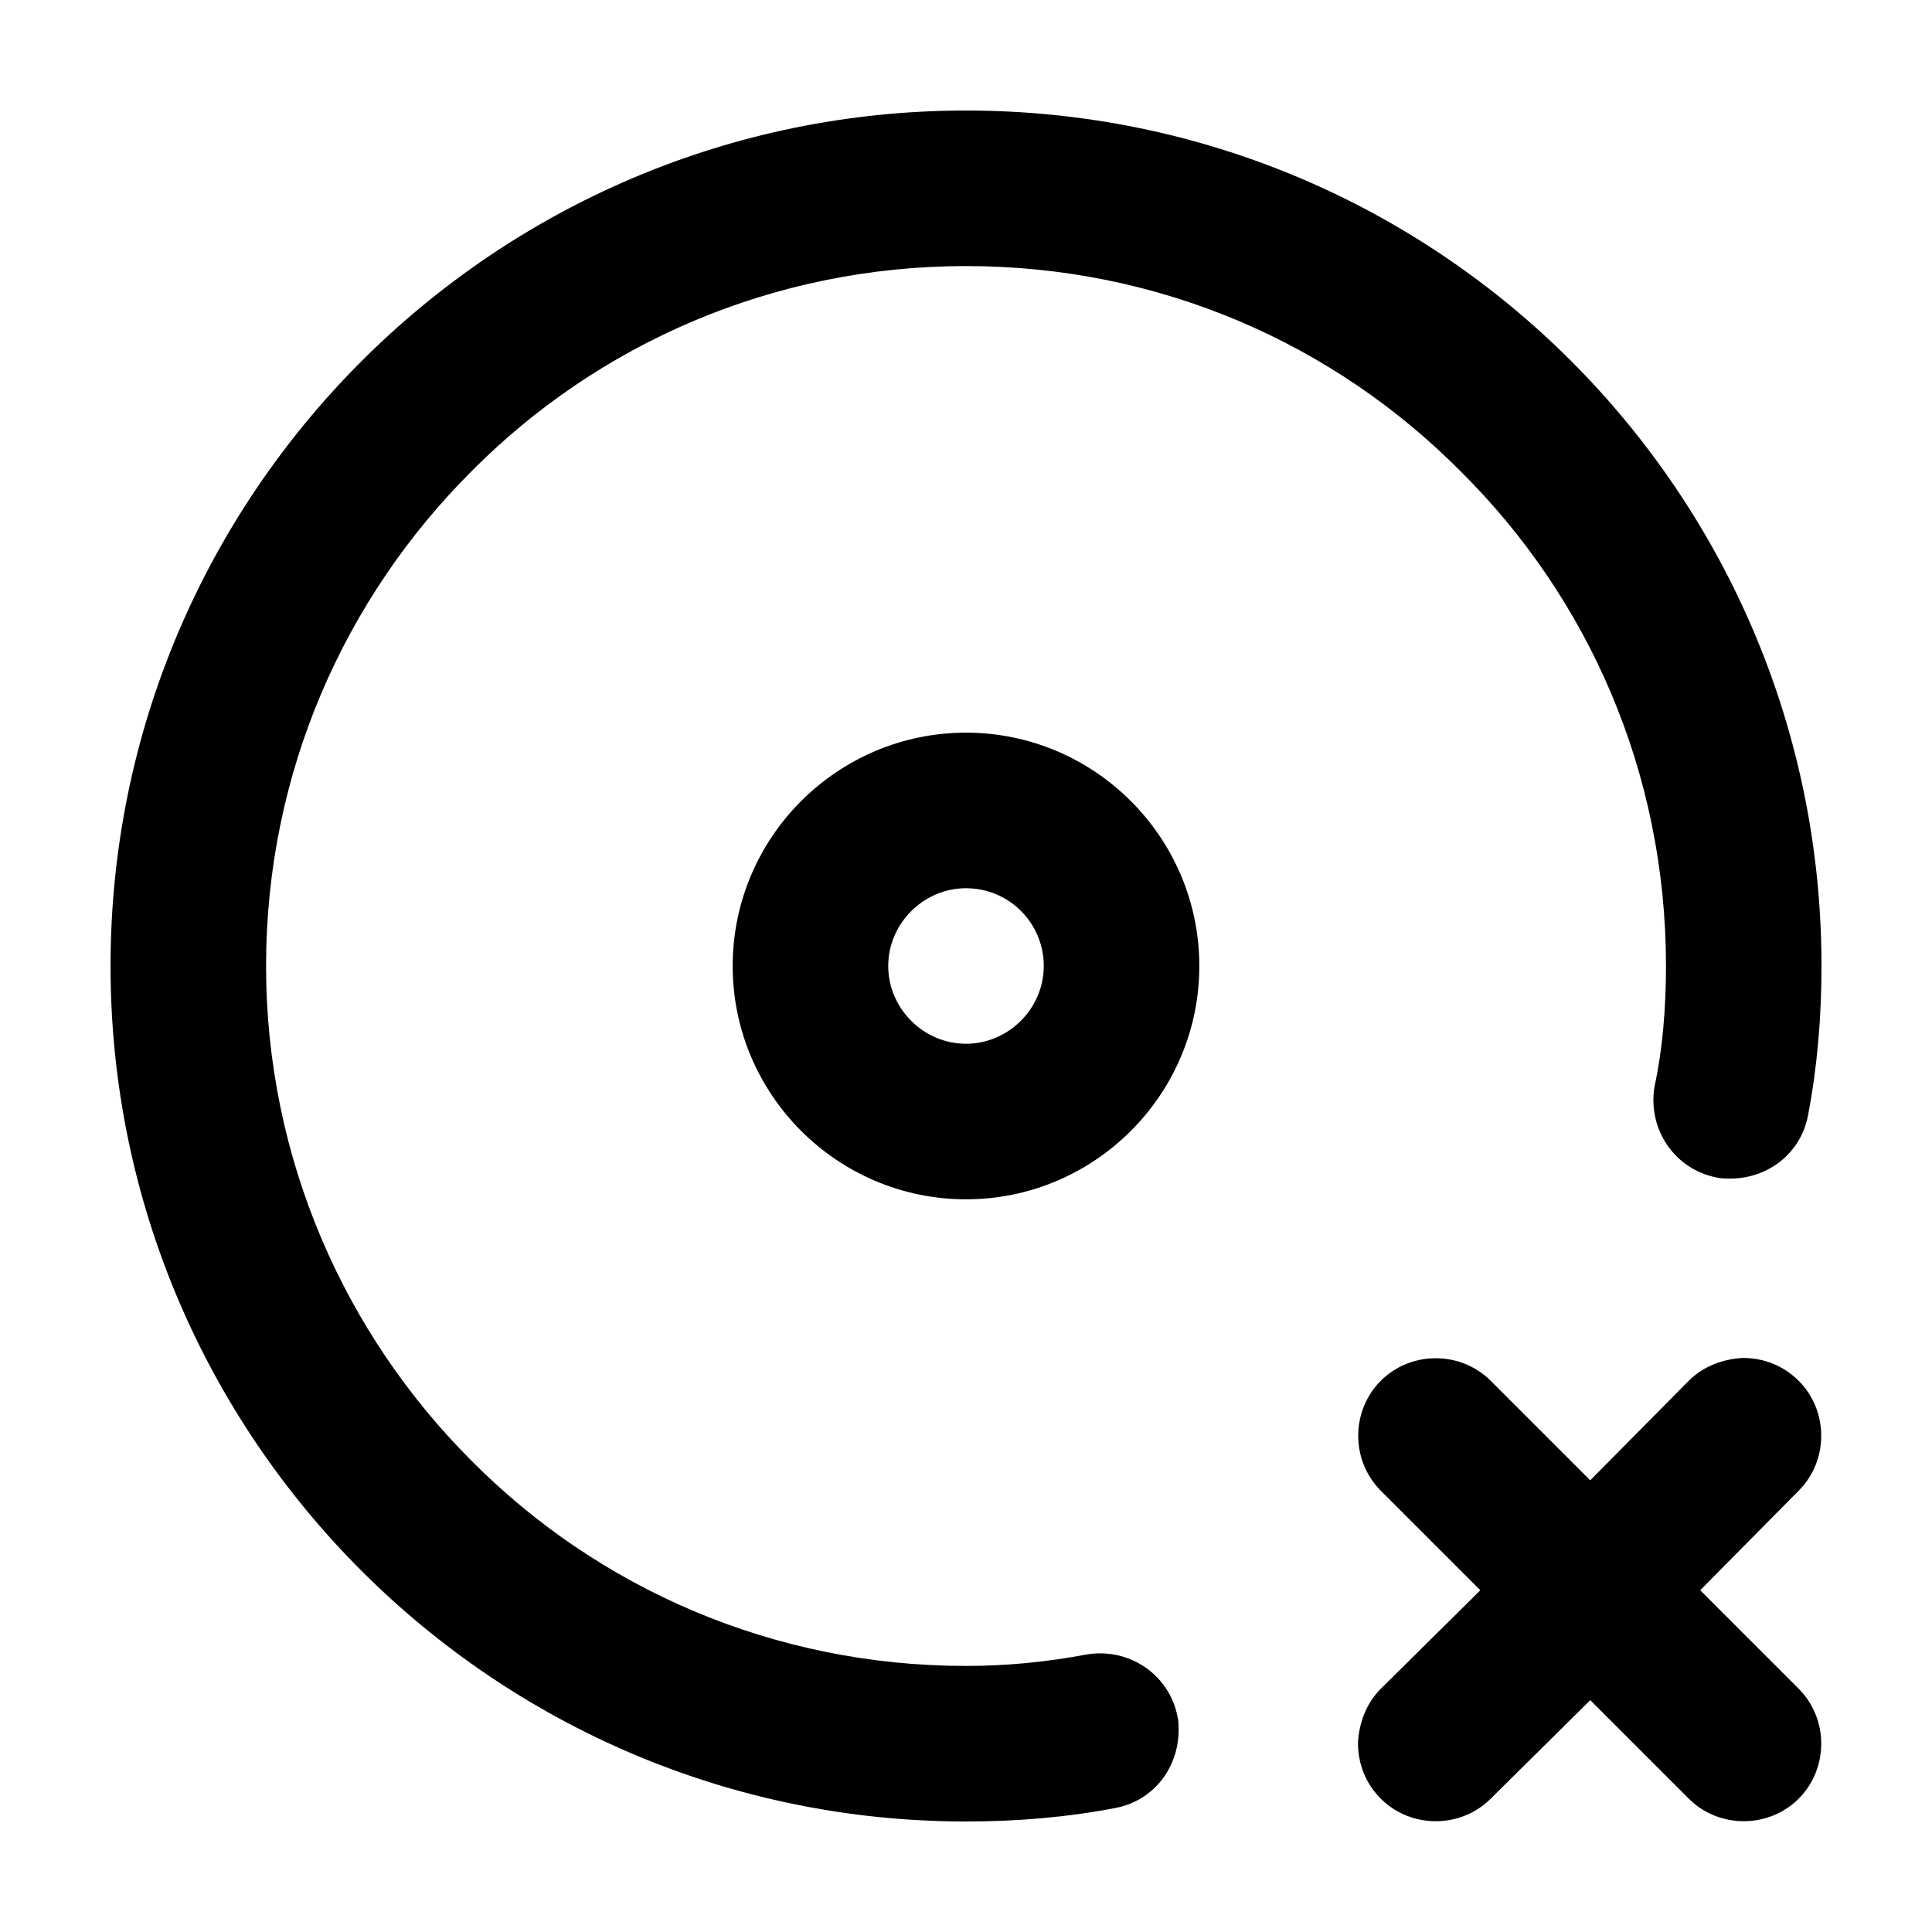
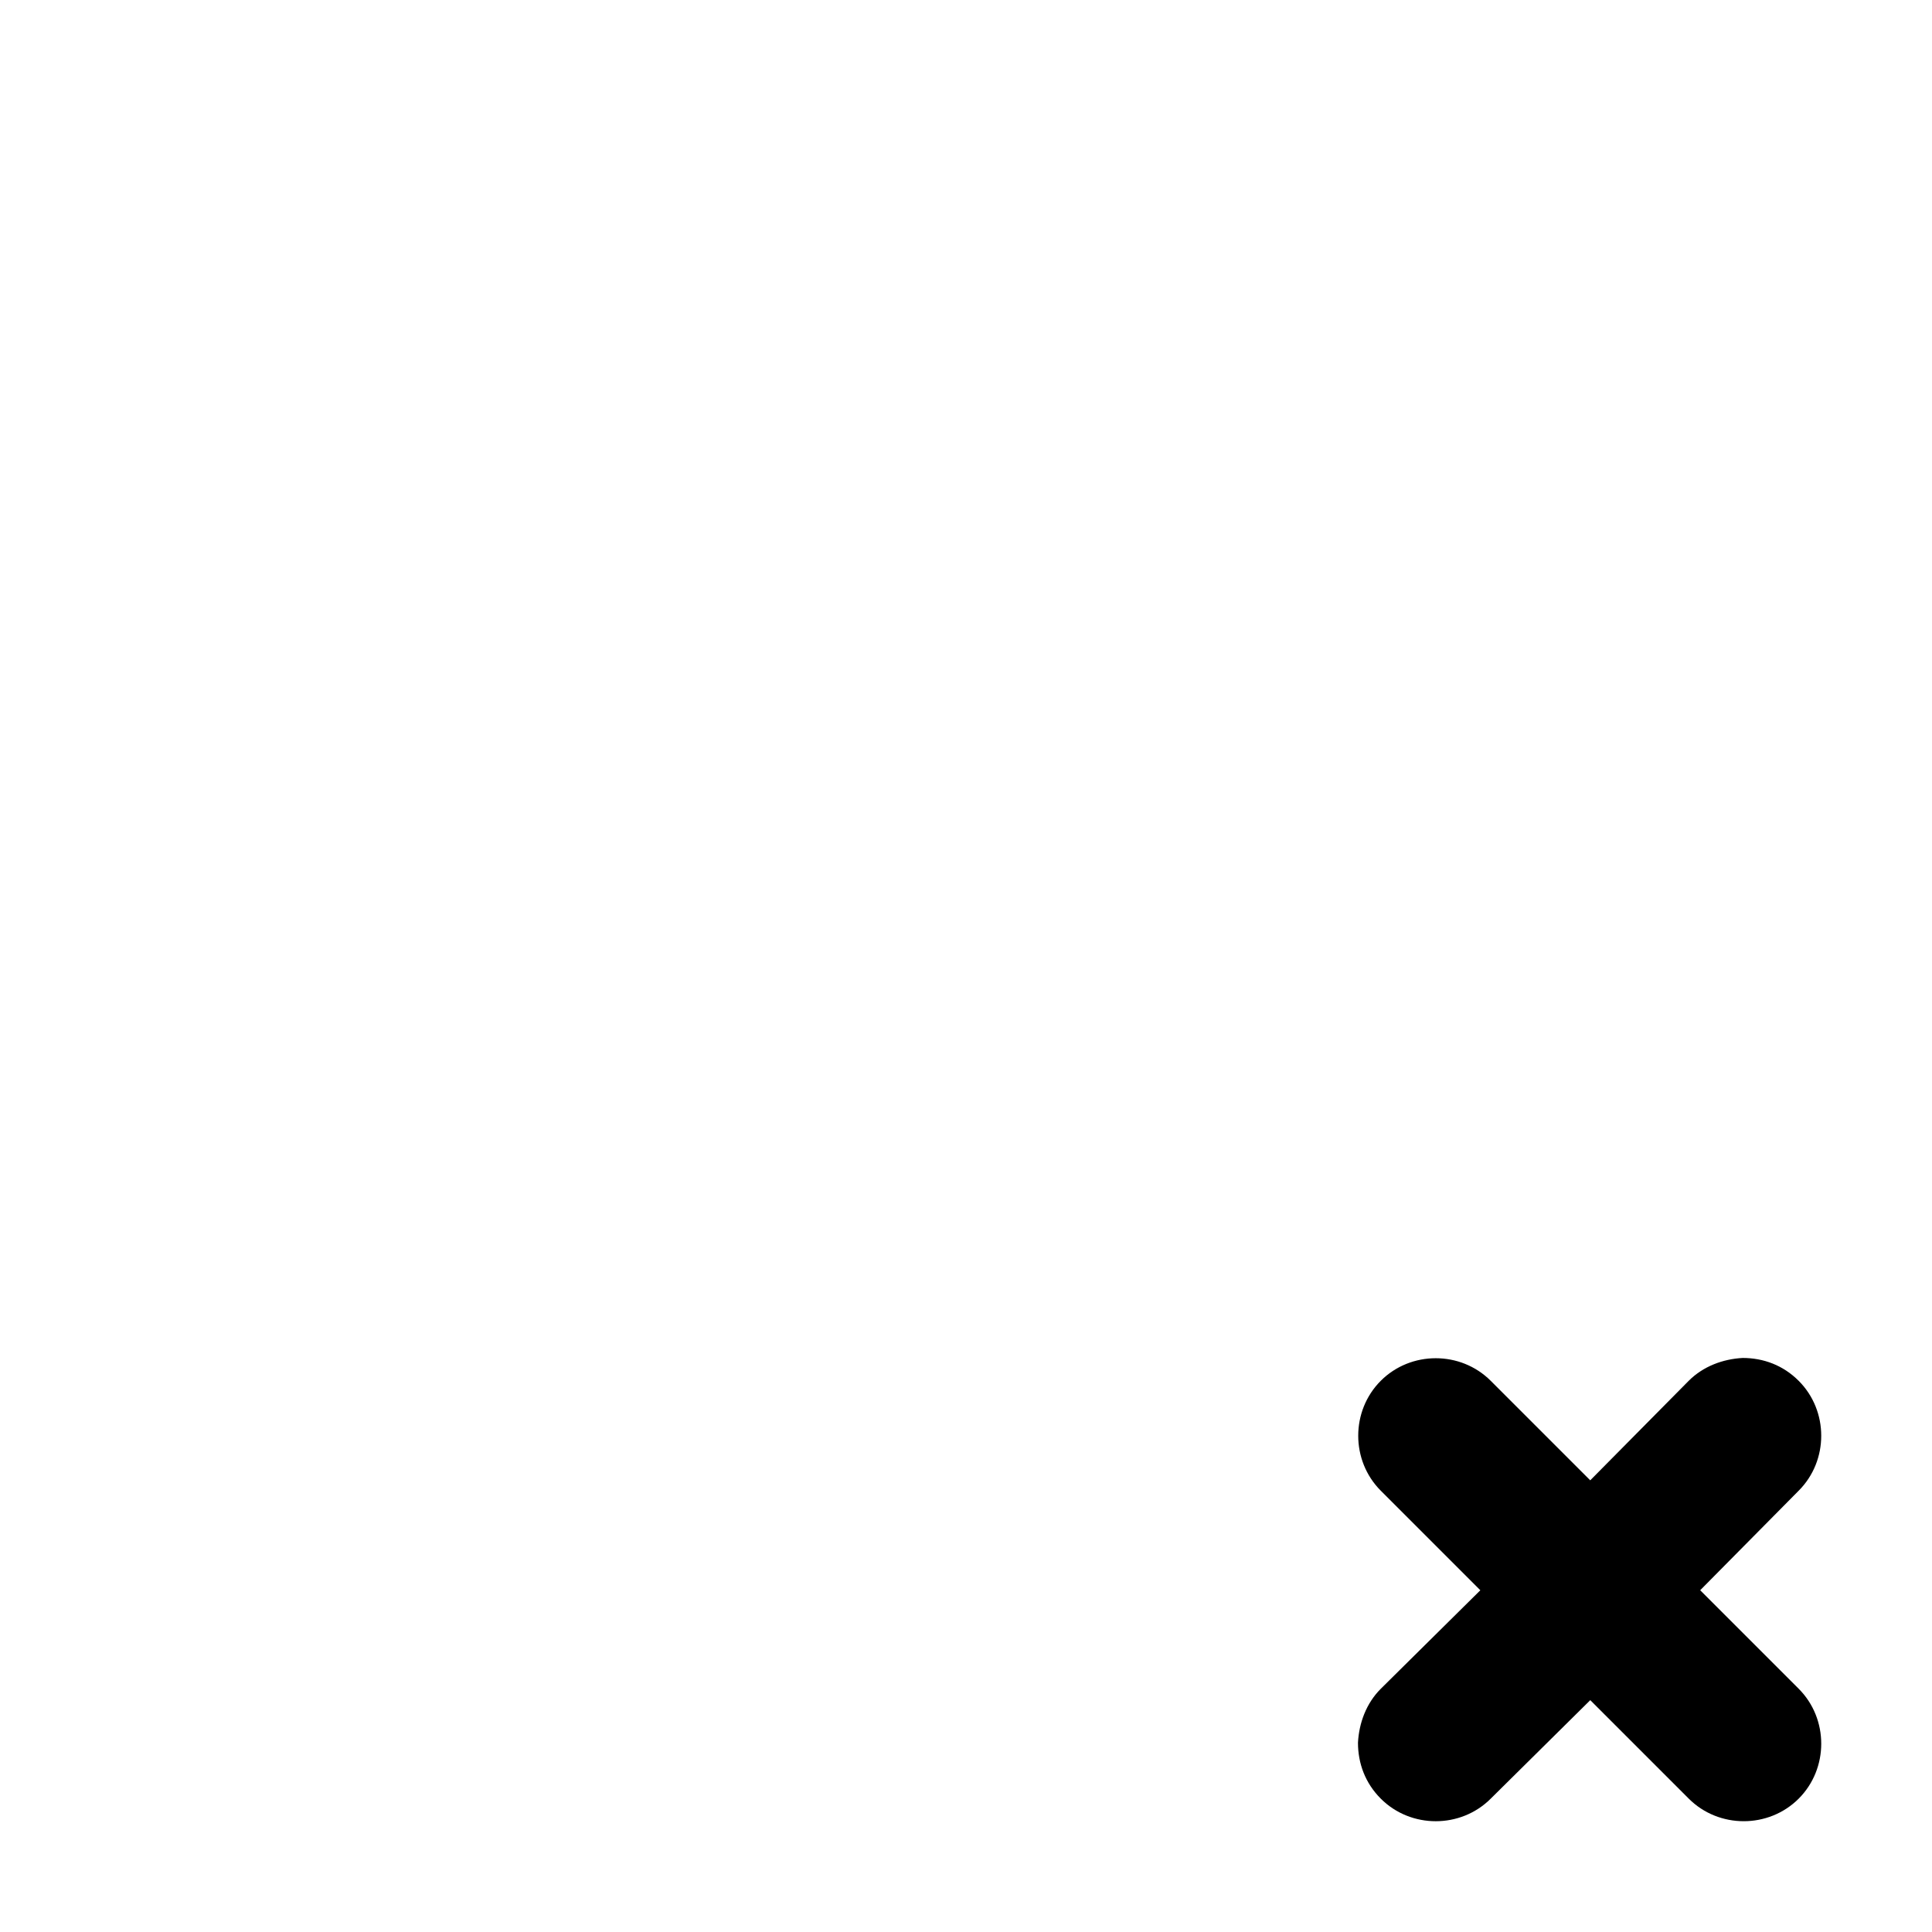
<svg xmlns="http://www.w3.org/2000/svg" fill="#000000" width="800px" height="800px" version="1.1" viewBox="144 144 512 512">
  <g>
    <path d="m620.67 539.05-26.105 26.379 26.105 26.105c7.969 7.969 7.969 21.16 0 29.129s-21.16 7.969-29.129 0l-26.105-26.105-26.383 26.109c-7.969 7.969-21.16 7.969-29.129 0-4.121-4.121-6.047-9.344-6.047-14.836 0.277-5.219 2.195-10.445 6.047-14.289l26.379-26.105-26.383-26.387c-7.969-7.969-7.969-21.16 0-29.129s21.16-7.969 29.129 0l26.379 26.379 26.105-26.379c3.848-3.848 9.07-5.769 14.289-6.047 5.496 0 10.715 1.926 14.836 6.047 7.981 7.969 7.981 21.156 0.012 29.129z" />
-     <path d="m400 461.83c-34.078 0-61.832-27.754-61.832-61.832-0.004-34.078 27.754-61.836 61.832-61.836s61.832 27.758 61.832 61.836-27.754 61.832-61.832 61.832zm0-41.223c11.266 0 20.609-9.344 20.609-20.609s-9.07-20.609-20.609-20.609c-11.266 0-20.609 9.344-20.609 20.609-0.004 11.266 9.344 20.609 20.609 20.609z" />
-     <path d="m431.88 582.47c11.266-1.926 21.984 5.219 24.184 16.488 0.277 1.098 0.277 2.473 0.277 3.57 0 9.895-6.594 18.688-16.762 20.609-12.918 2.477-26.109 3.574-39.574 3.574-125.04 0-226.71-101.68-226.71-226.71s101.68-226.71 226.71-226.71c125.31 0 226.71 101.4 226.71 226.71 0 13.469-1.098 26.656-3.57 39.574-1.926 10.168-10.715 16.762-20.609 16.762-1.098 0-2.473 0-3.57-0.277-11.266-2.195-18.414-12.918-16.488-24.184 2.195-10.168 3.023-21.16 3.023-31.875 0-51.387-20.609-97.559-54.41-131.08-33.535-33.801-79.703-54.41-131.09-54.41-51.113 0-97.559 20.609-131.08 54.41-33.527 33.523-54.41 79.691-54.41 131.08 0 51.113 20.883 97.559 54.41 131.08 33.527 33.801 79.969 54.41 131.08 54.41 10.992 0 21.707-1.098 31.875-3.023z" />
  </g>
</svg>